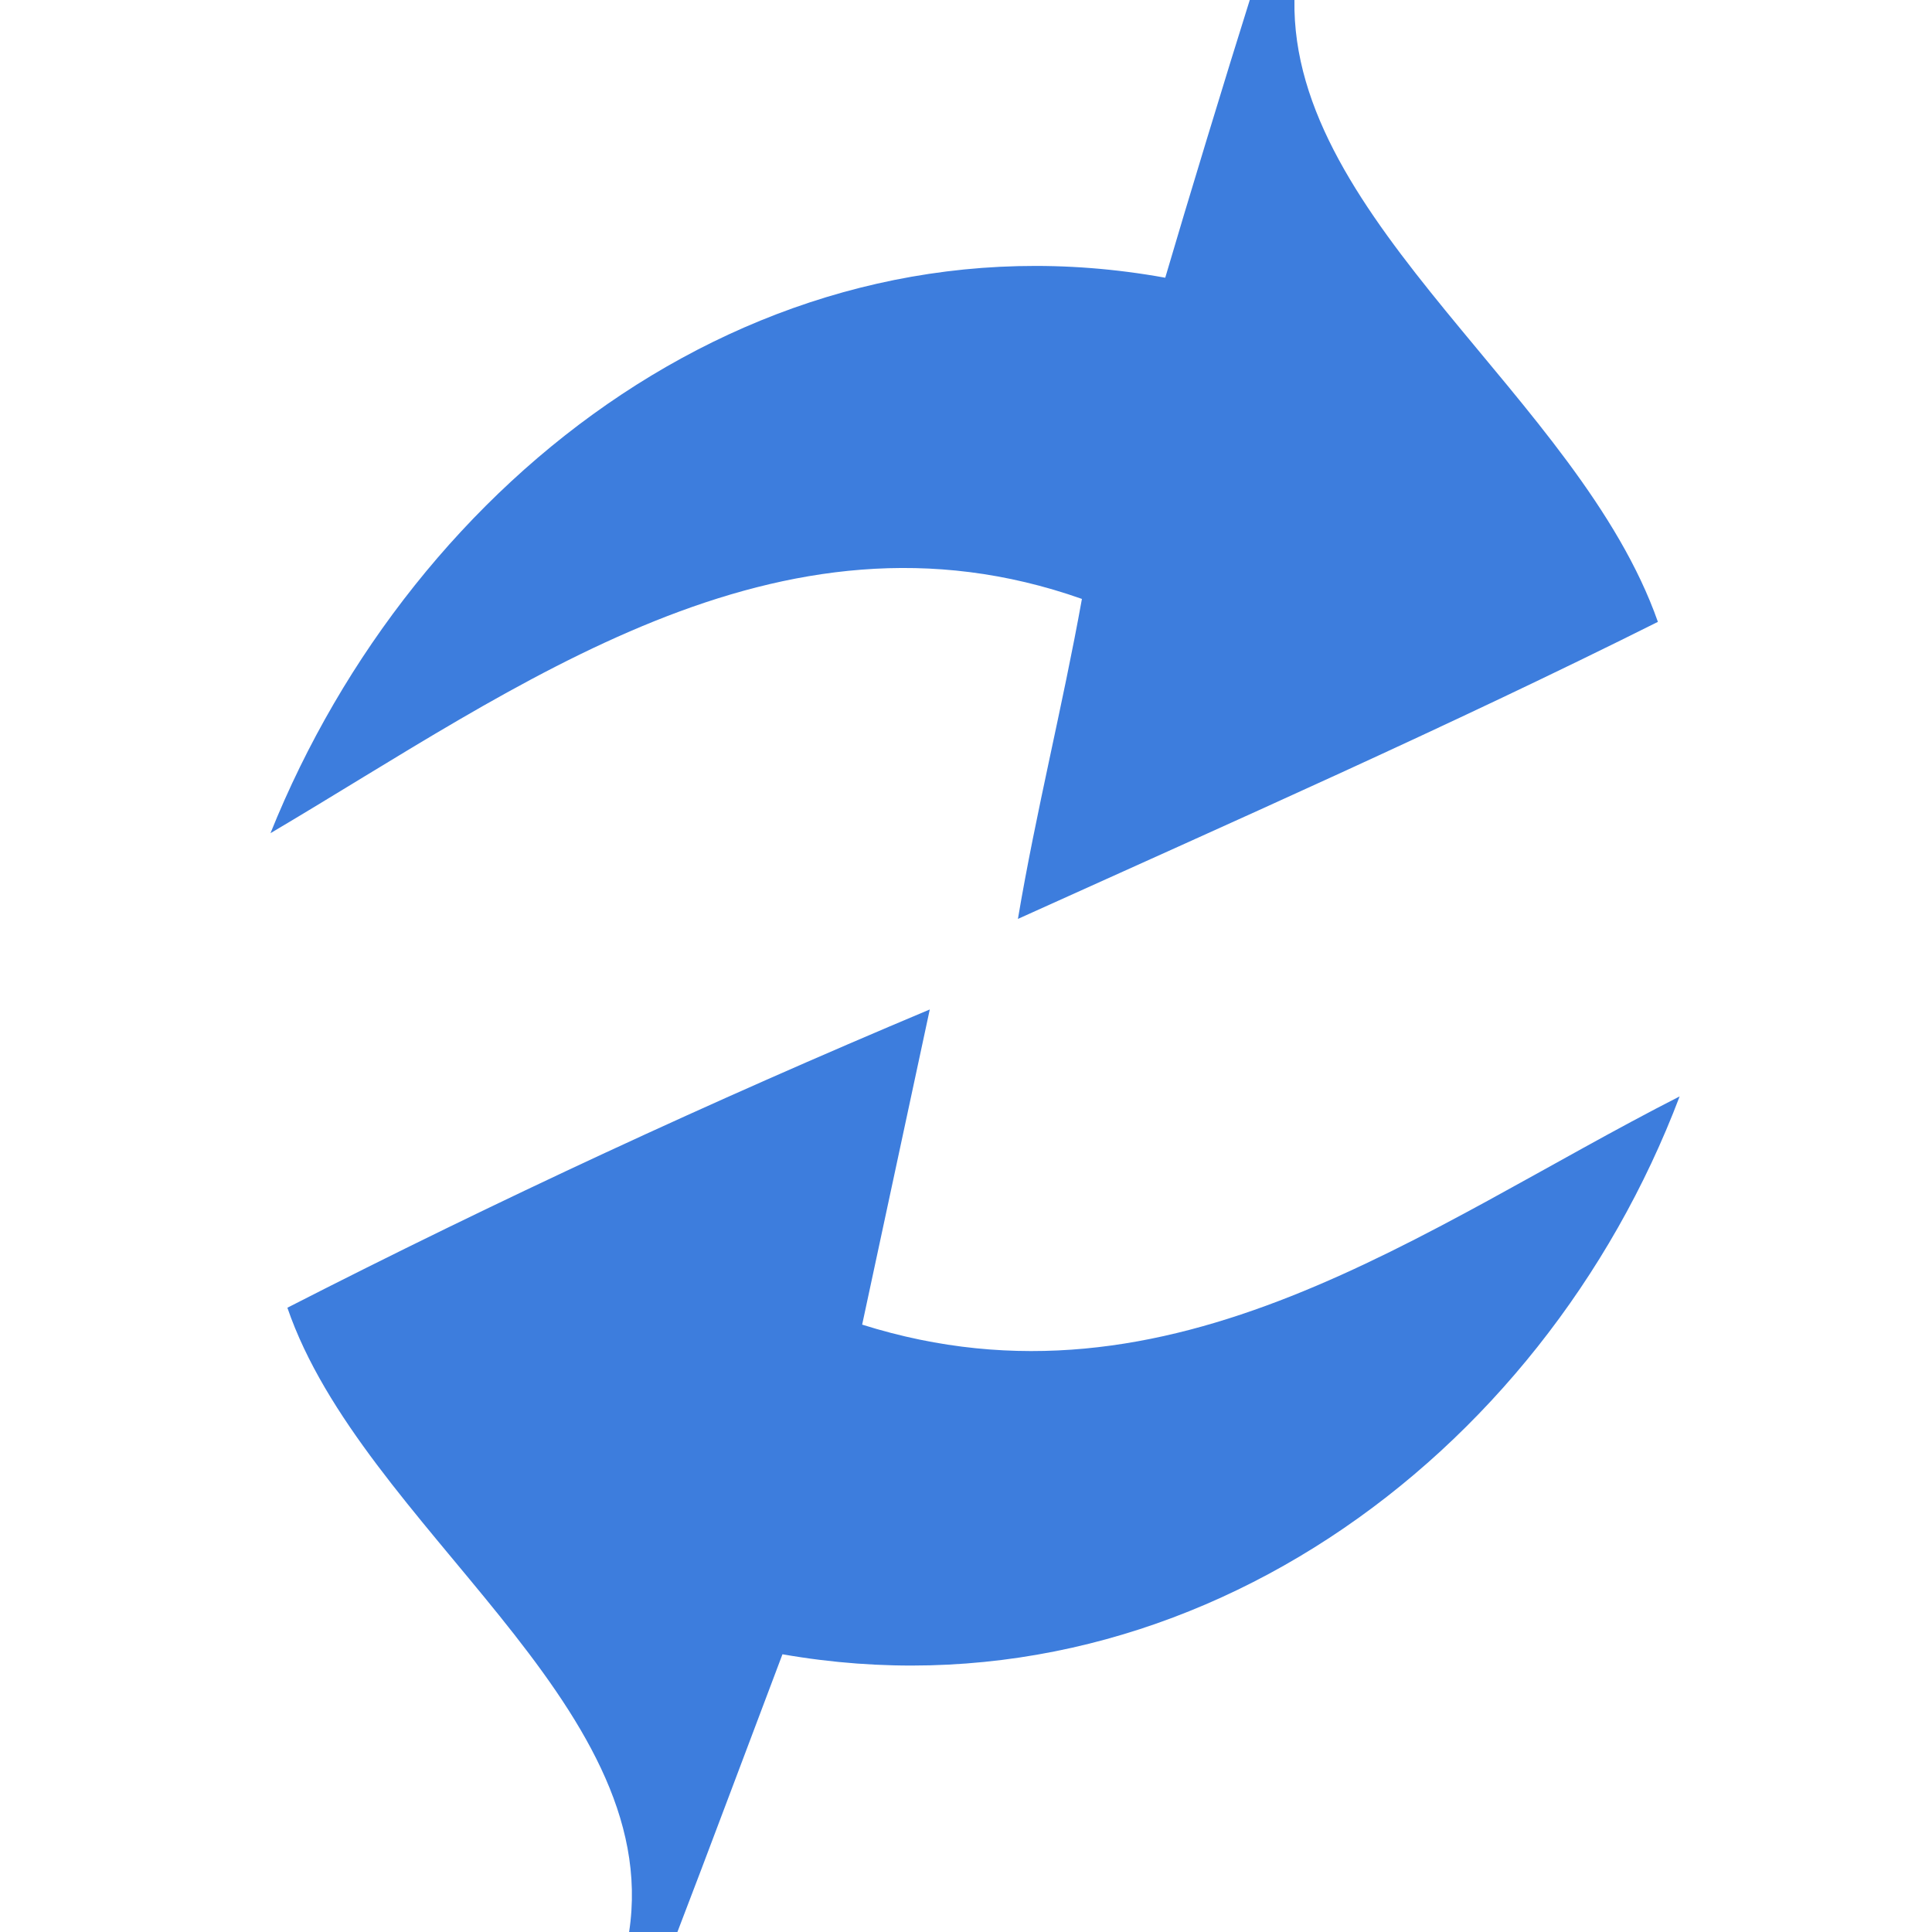
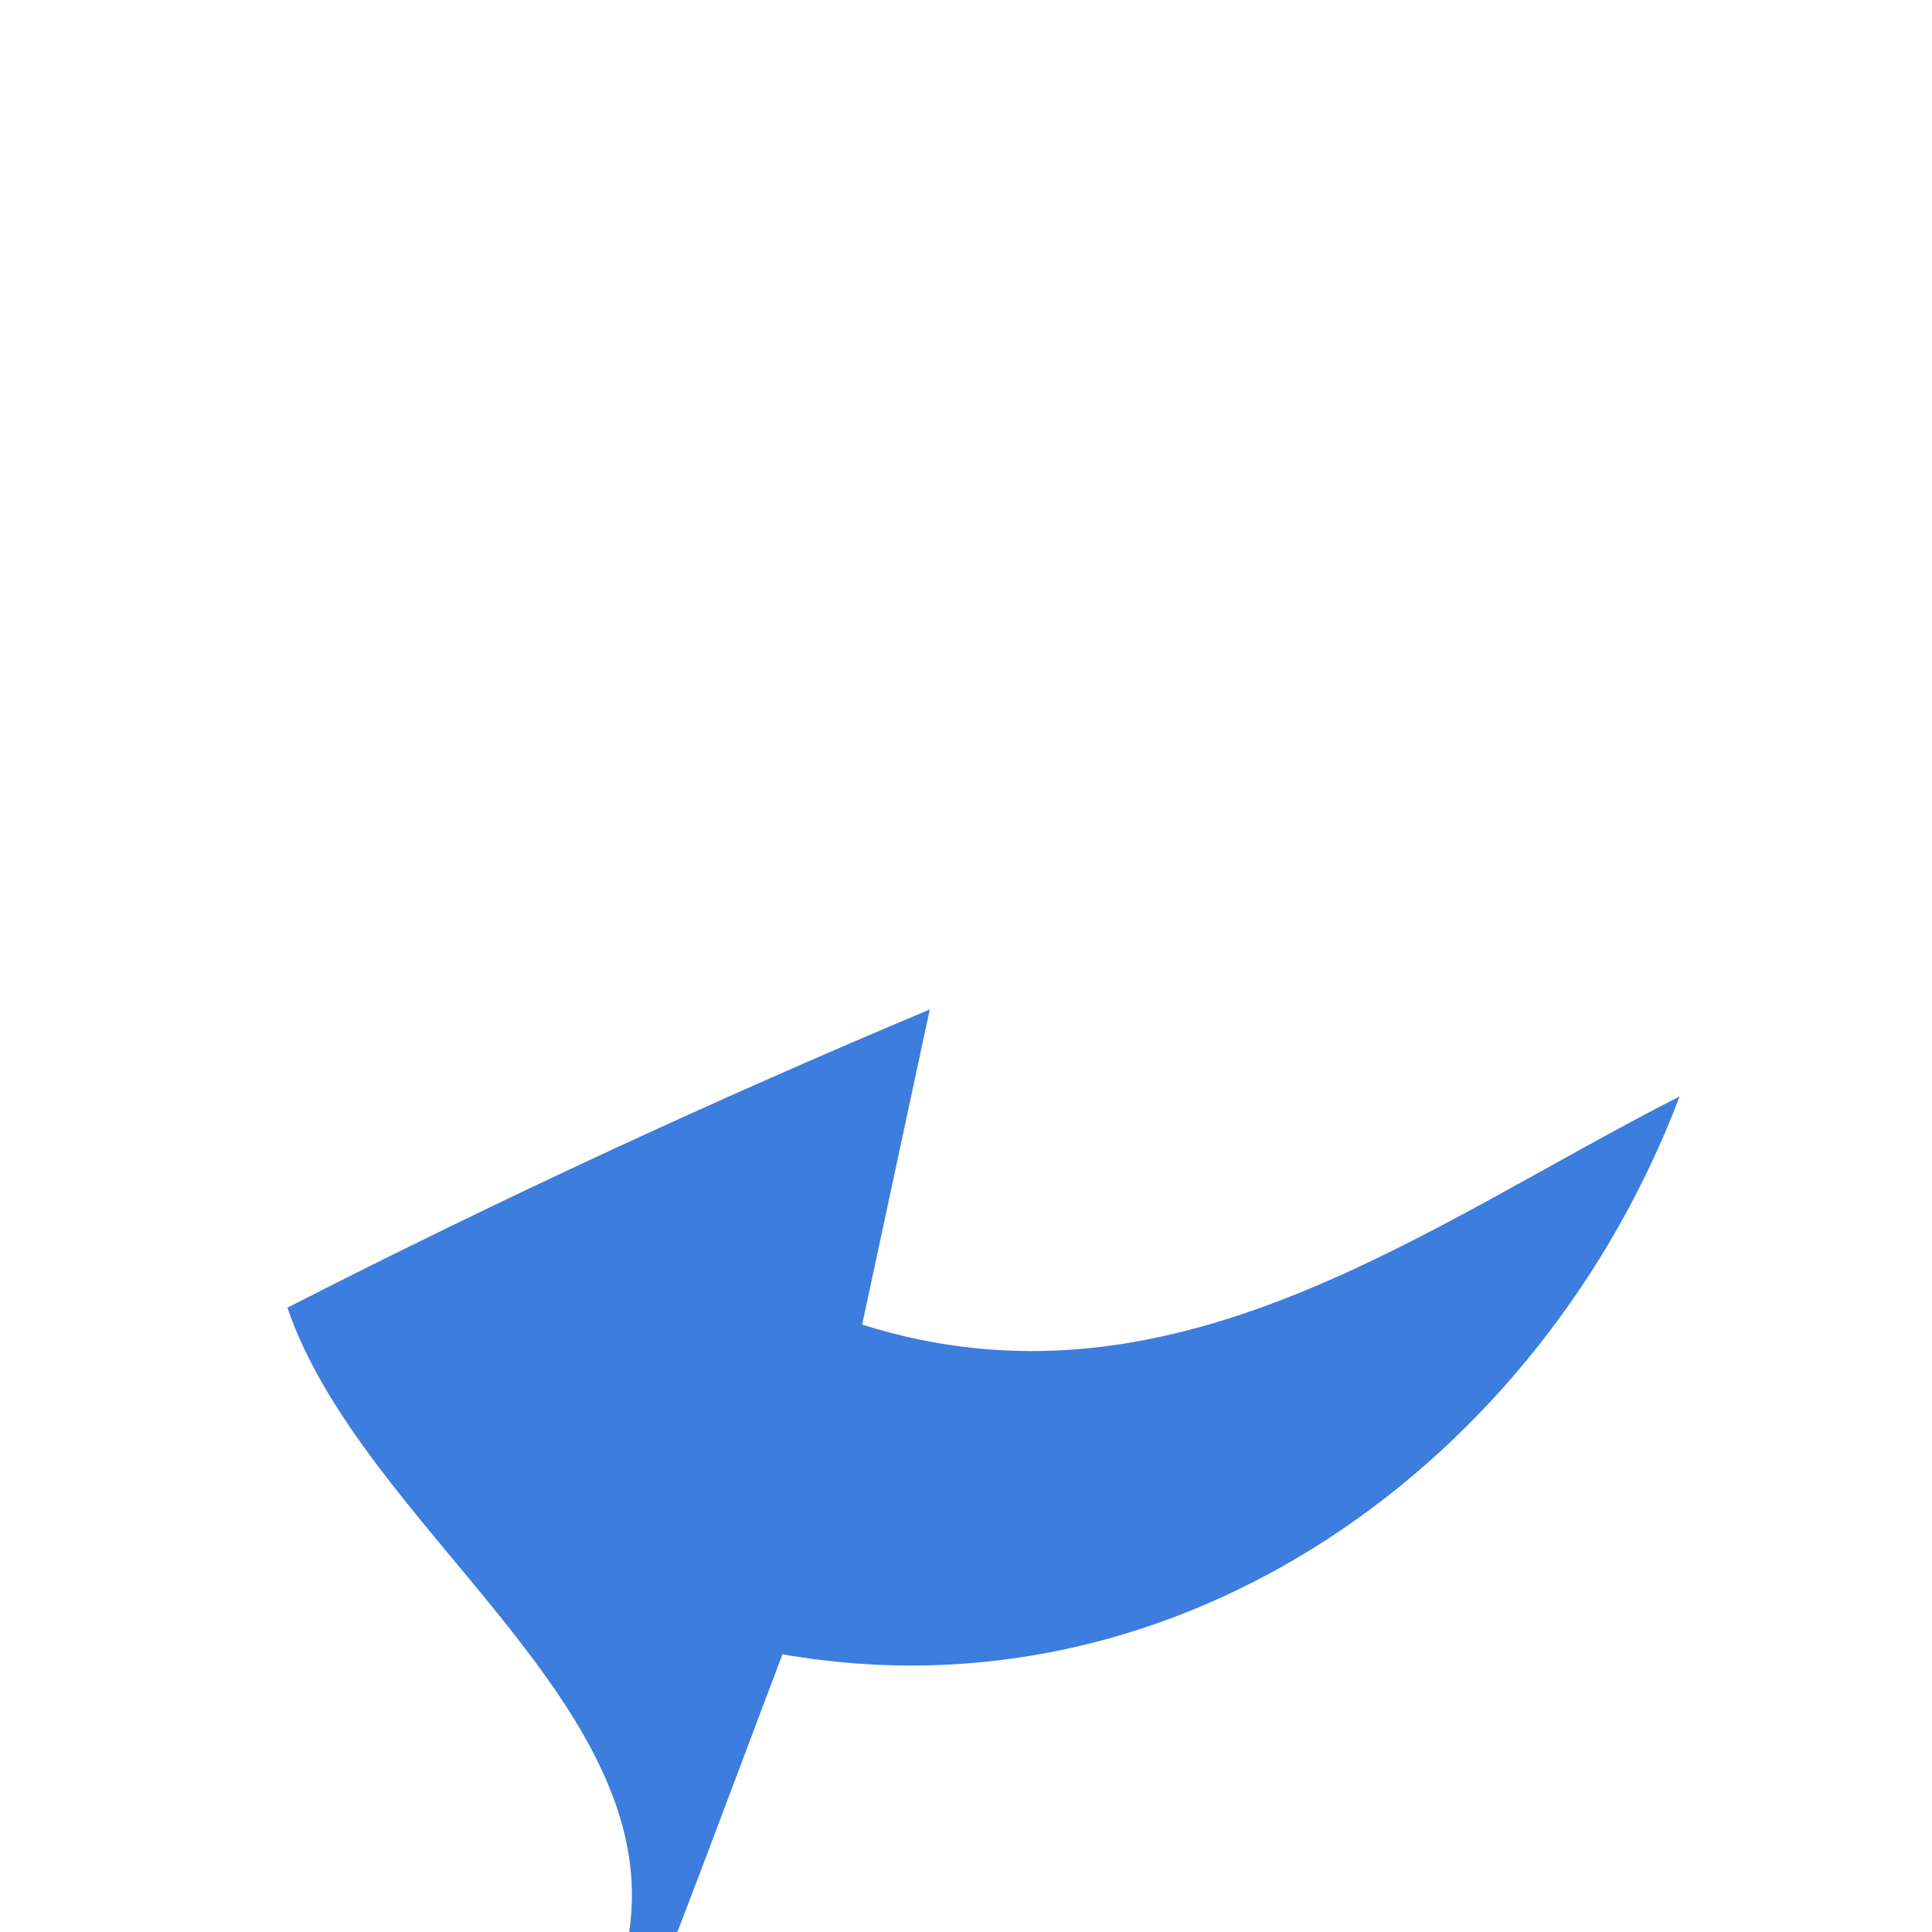
<svg xmlns="http://www.w3.org/2000/svg" width="16pt" height="16pt" viewBox="0 0 16 16" version="1.1">
  <g id="#3d7dddfd">
-     <path fill="#3d7ddd" opacity="1.00" d=" M 10.35 0.00 L 10.72 0.00 C 10.69 1.84 13.08 3.30 13.73 5.15 C 11.99 6.02 10.20 6.81 8.43 7.61 C 8.58 6.72 8.80 5.85 8.96 4.96 C 6.44 4.07 4.29 5.69 2.24 6.90 C 3.43 3.94 6.34 1.70 9.65 2.30 C 9.82 1.72 10.17 0.57 10.35 0.00 Z" />
    <path fill="#3d7ddd" opacity="1.00" d=" M 2.38 10.83 C 4.12 9.94 5.89 9.12 7.70 8.36 C 7.56 9.01 7.28 10.32 7.14 10.97 C 9.71 11.78 11.79 10.16 13.91 9.08 C 12.77 12.09 9.79 14.28 6.48 13.70 C 6.26 14.28 5.83 15.43 5.61 16.00 L 5.21 16.00 C 5.50 14.10 3.00 12.64 2.38 10.83 Z" />
  </g>
</svg>